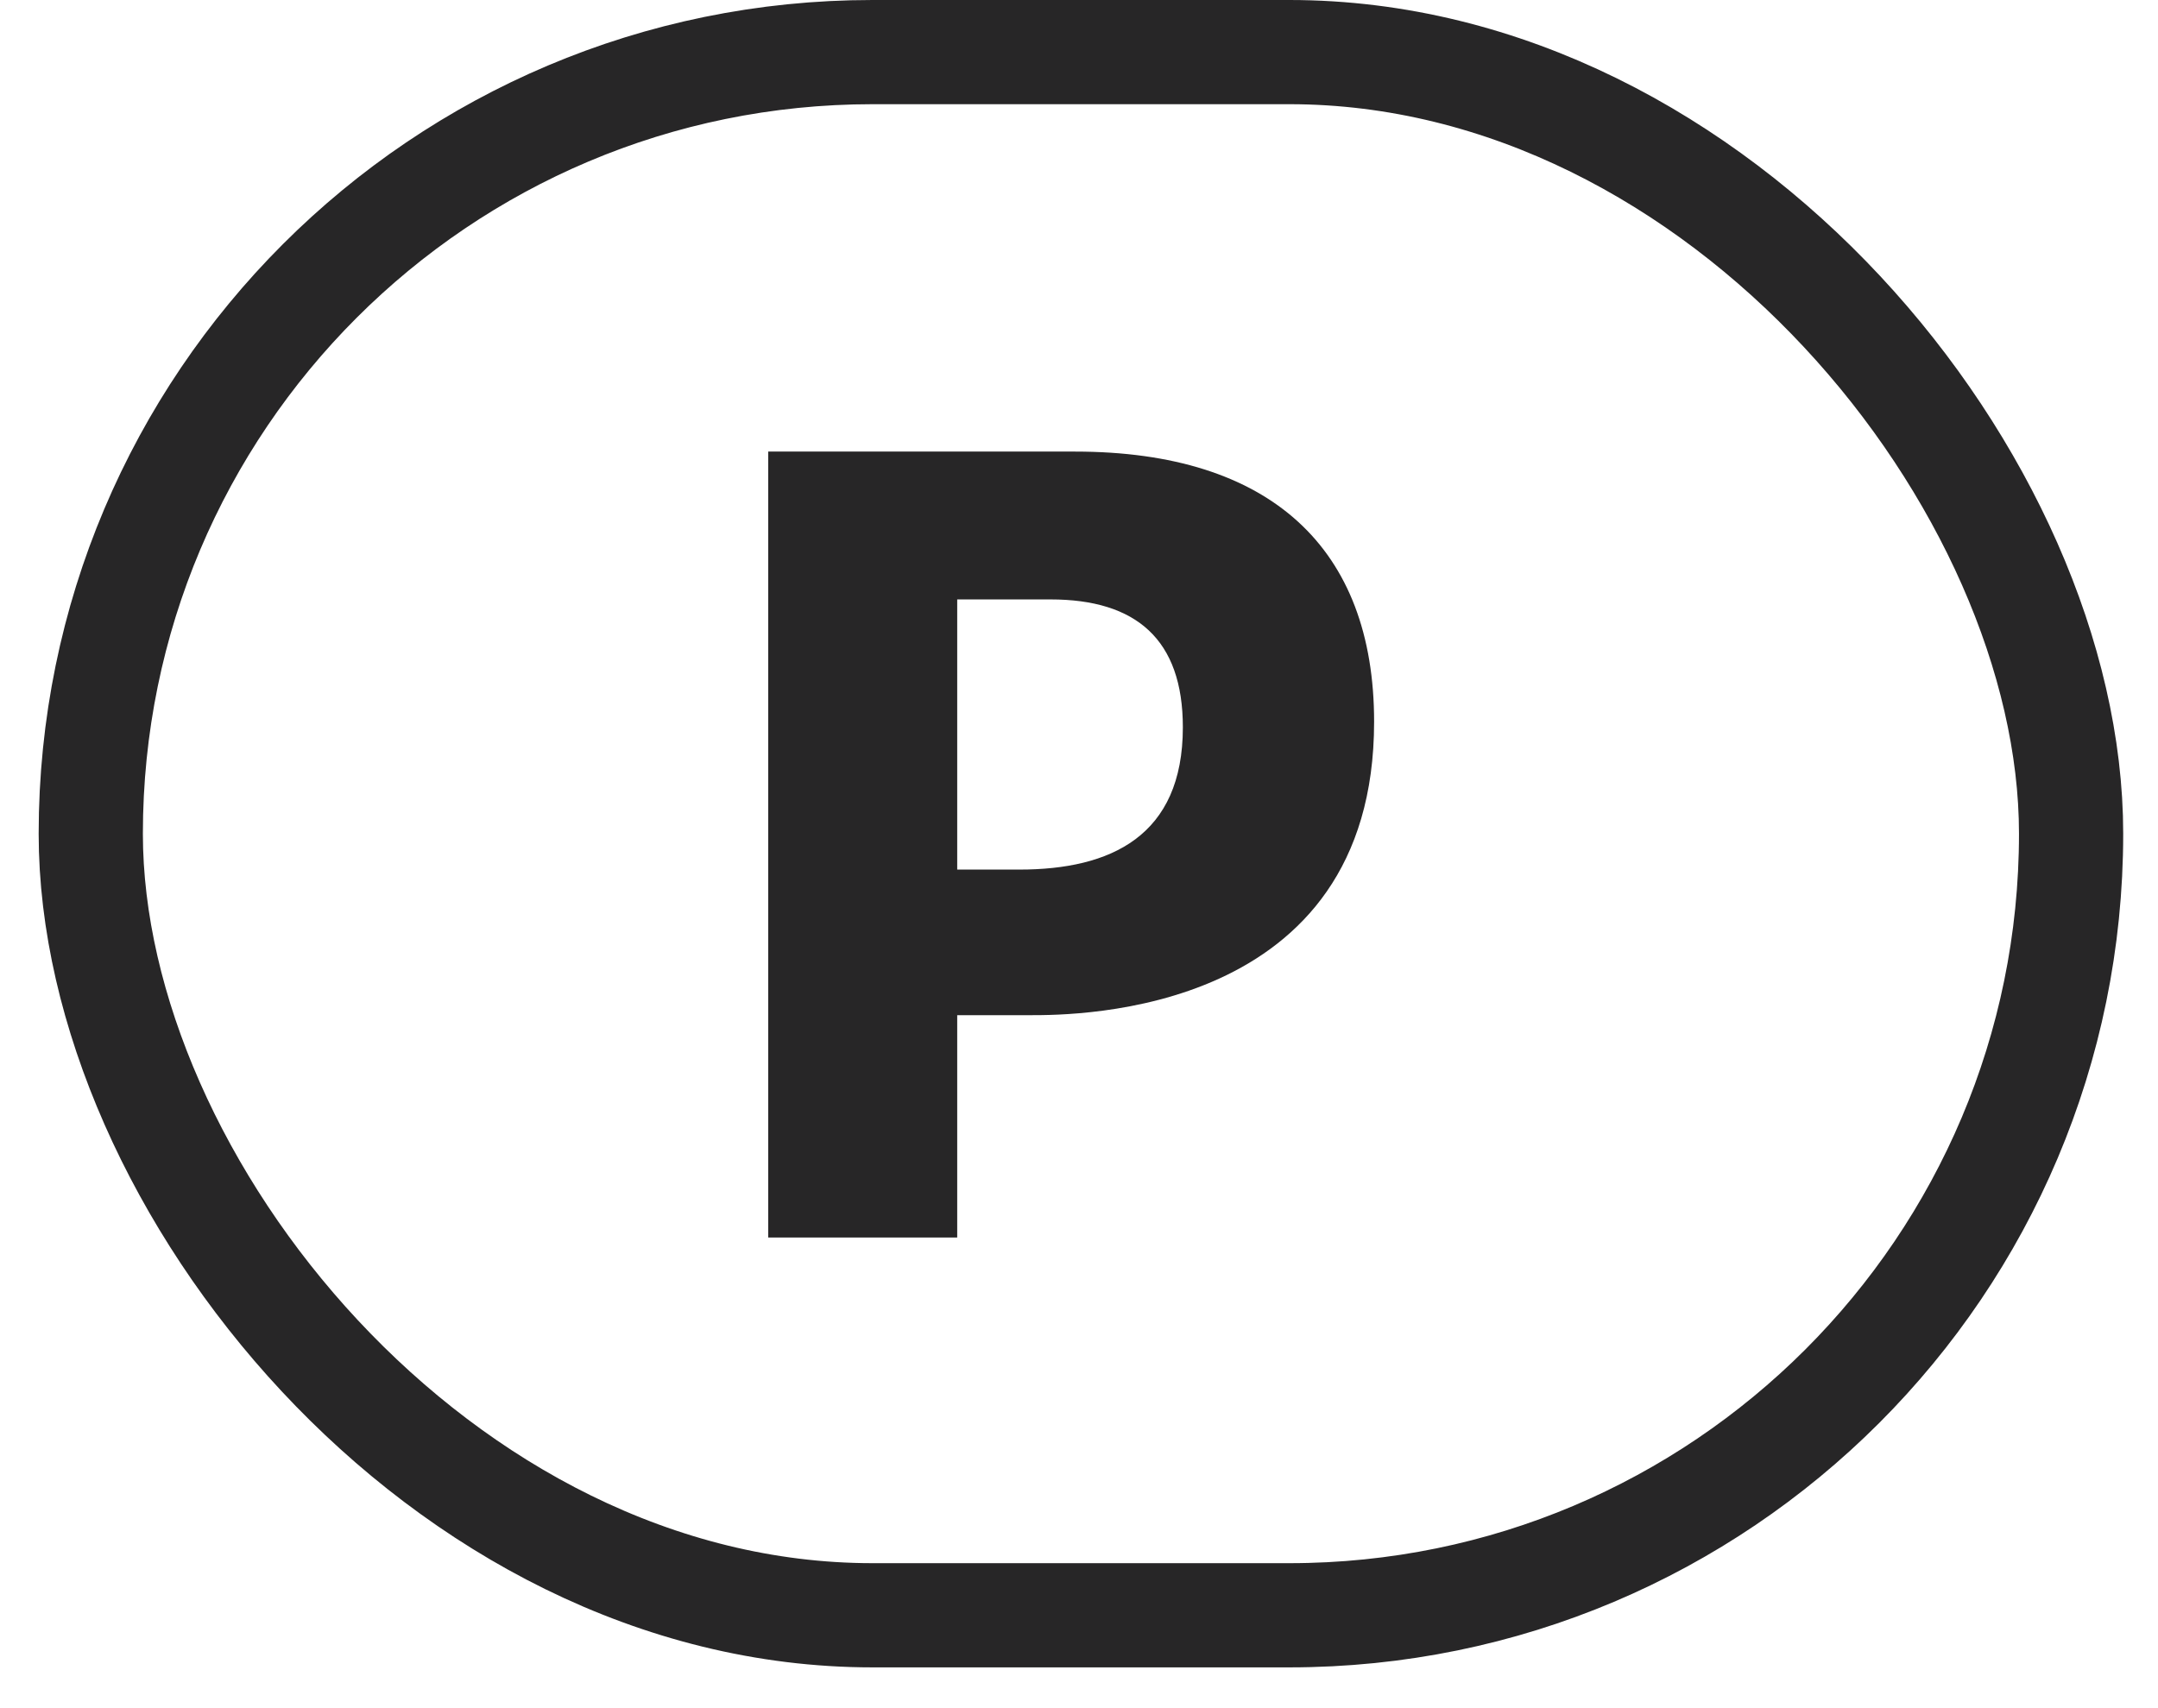
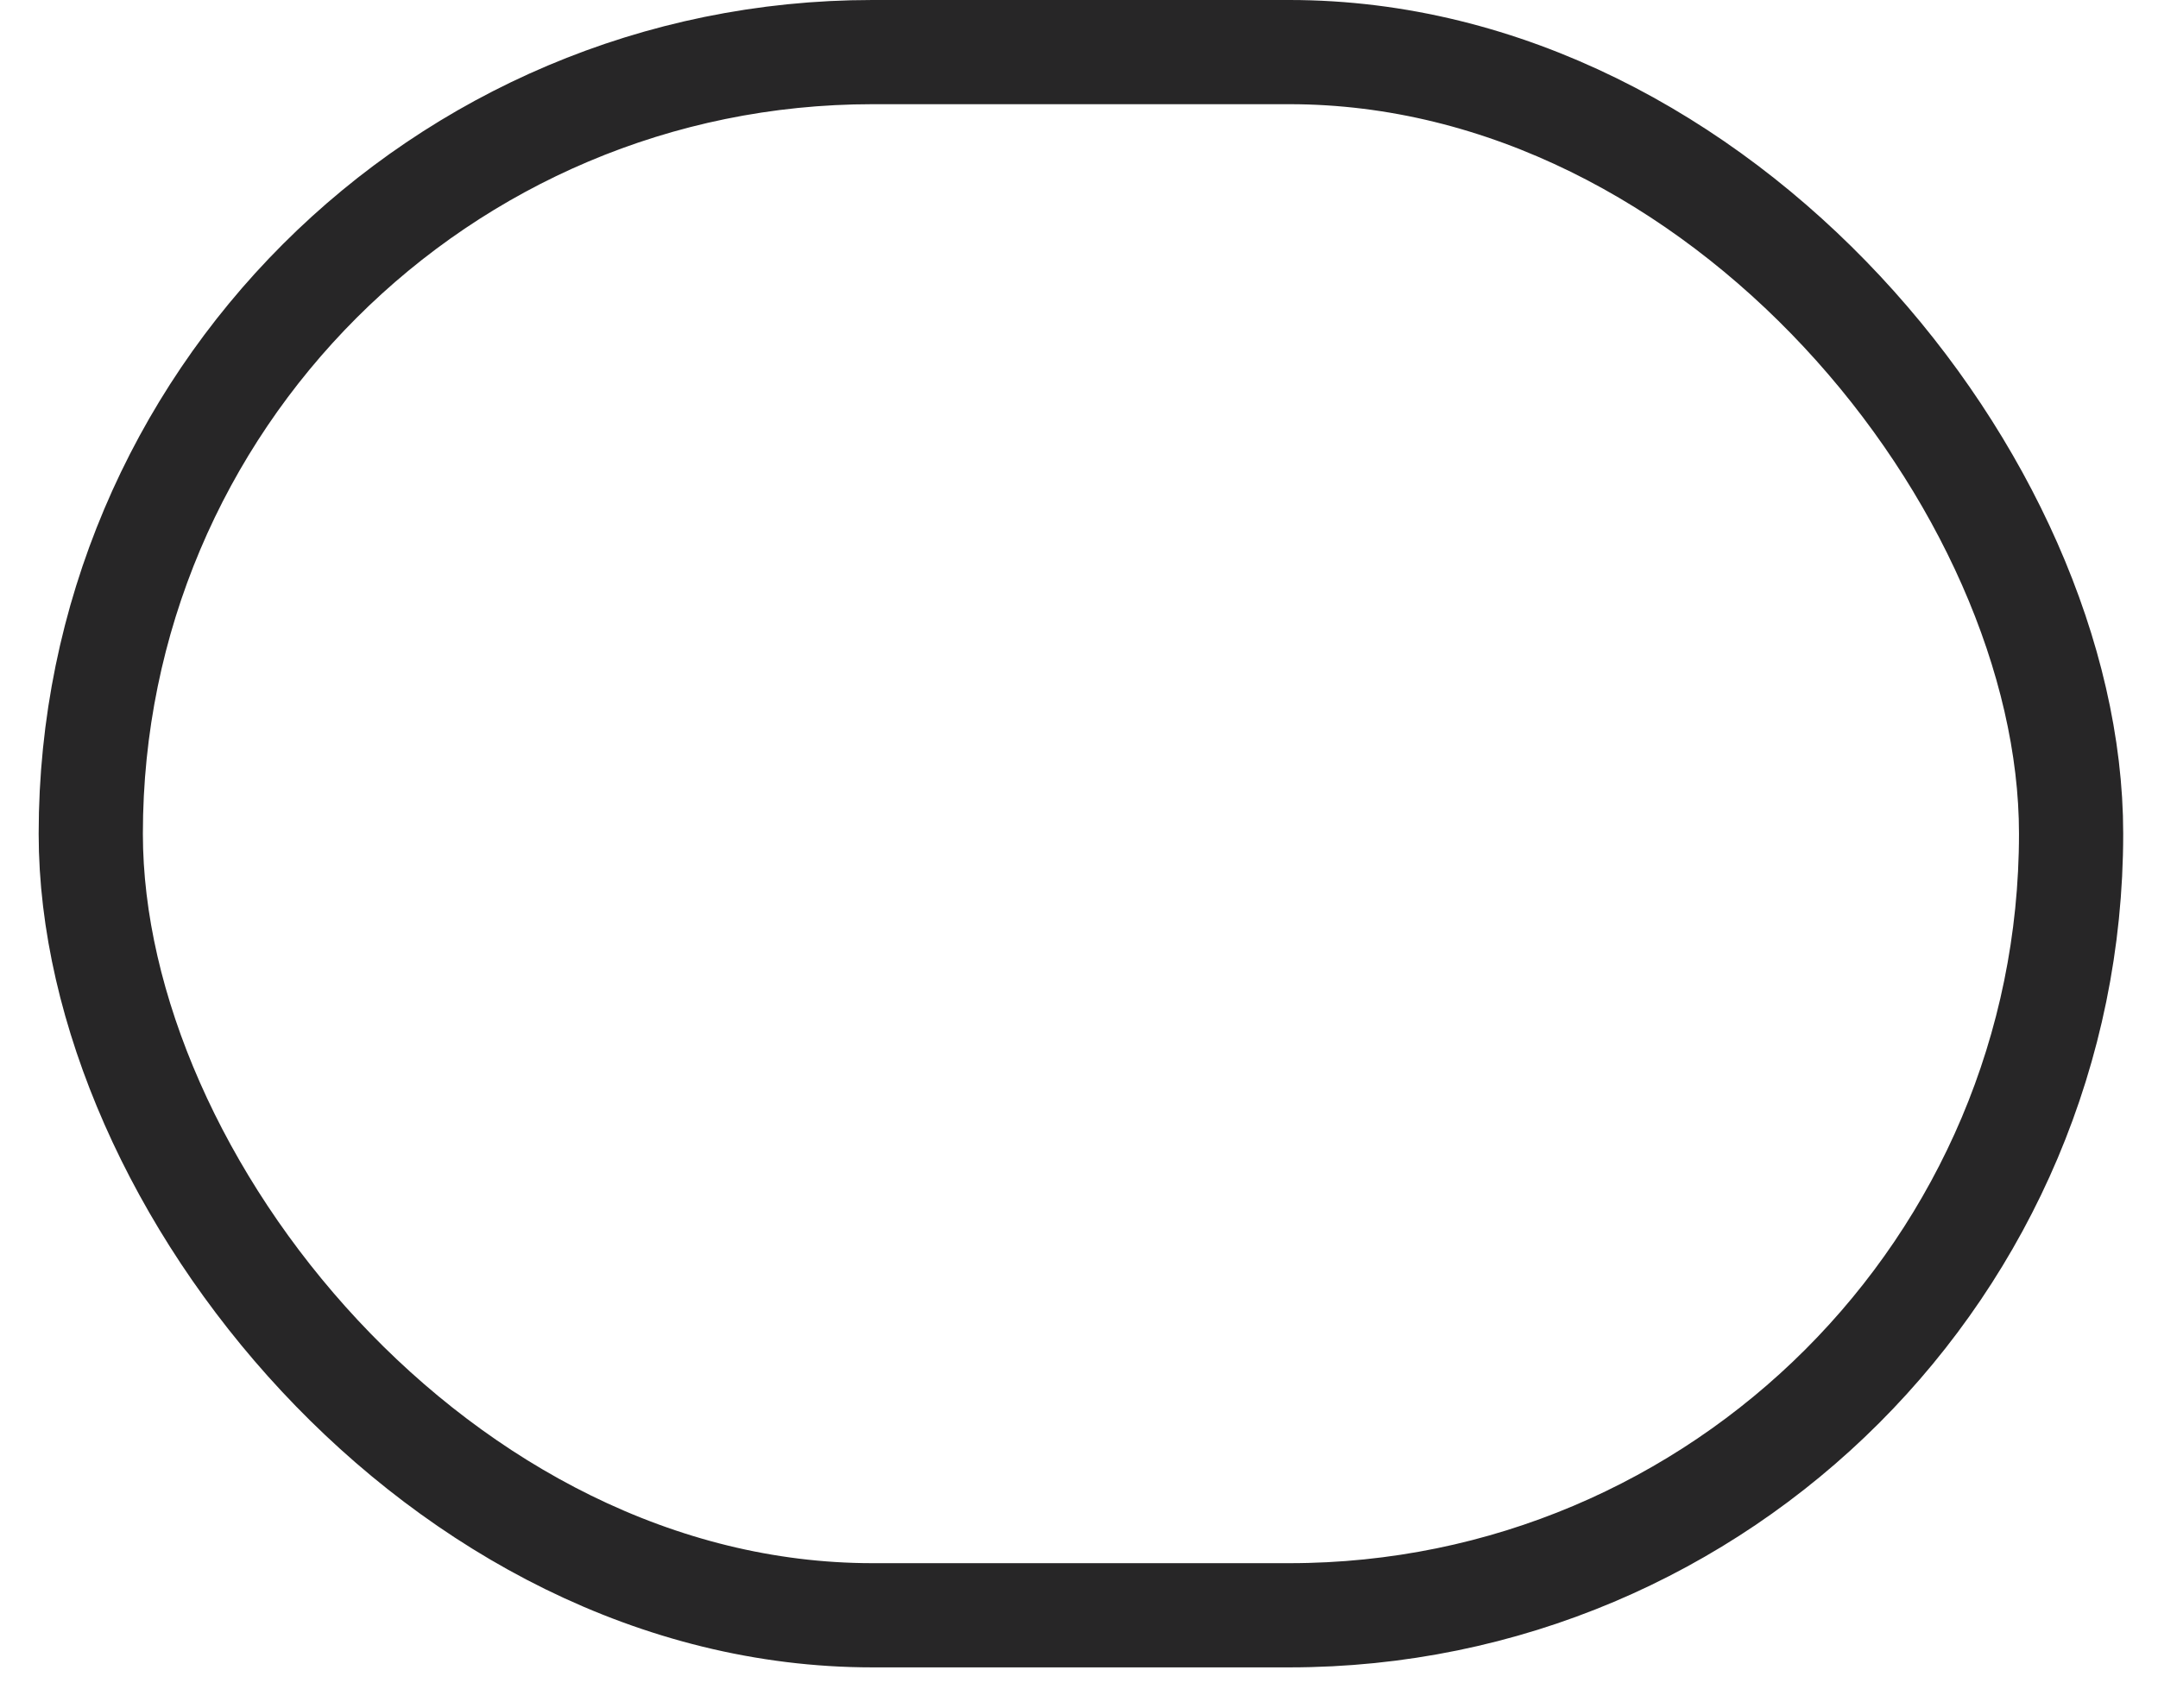
<svg xmlns="http://www.w3.org/2000/svg" width="48" height="38" viewBox="0 0 48 38" fill="none">
-   <path d="M17.087 10.046H23.912C28.264 10.046 30.564 12.198 30.564 16.056C30.564 22.584 23.936 22.584 22.922 22.584H21.291V27.53H17.087V10.046ZM21.291 19.345H22.675C24.703 19.345 26.31 18.603 26.31 16.179C26.31 14.226 25.272 13.335 23.368 13.335H21.291V19.345Z" fill="#272627" />
  <rect x="2.019" y="1.159" width="44.048" height="34.775" rx="17.387" stroke="#272627" stroke-width="2.318" />
</svg>